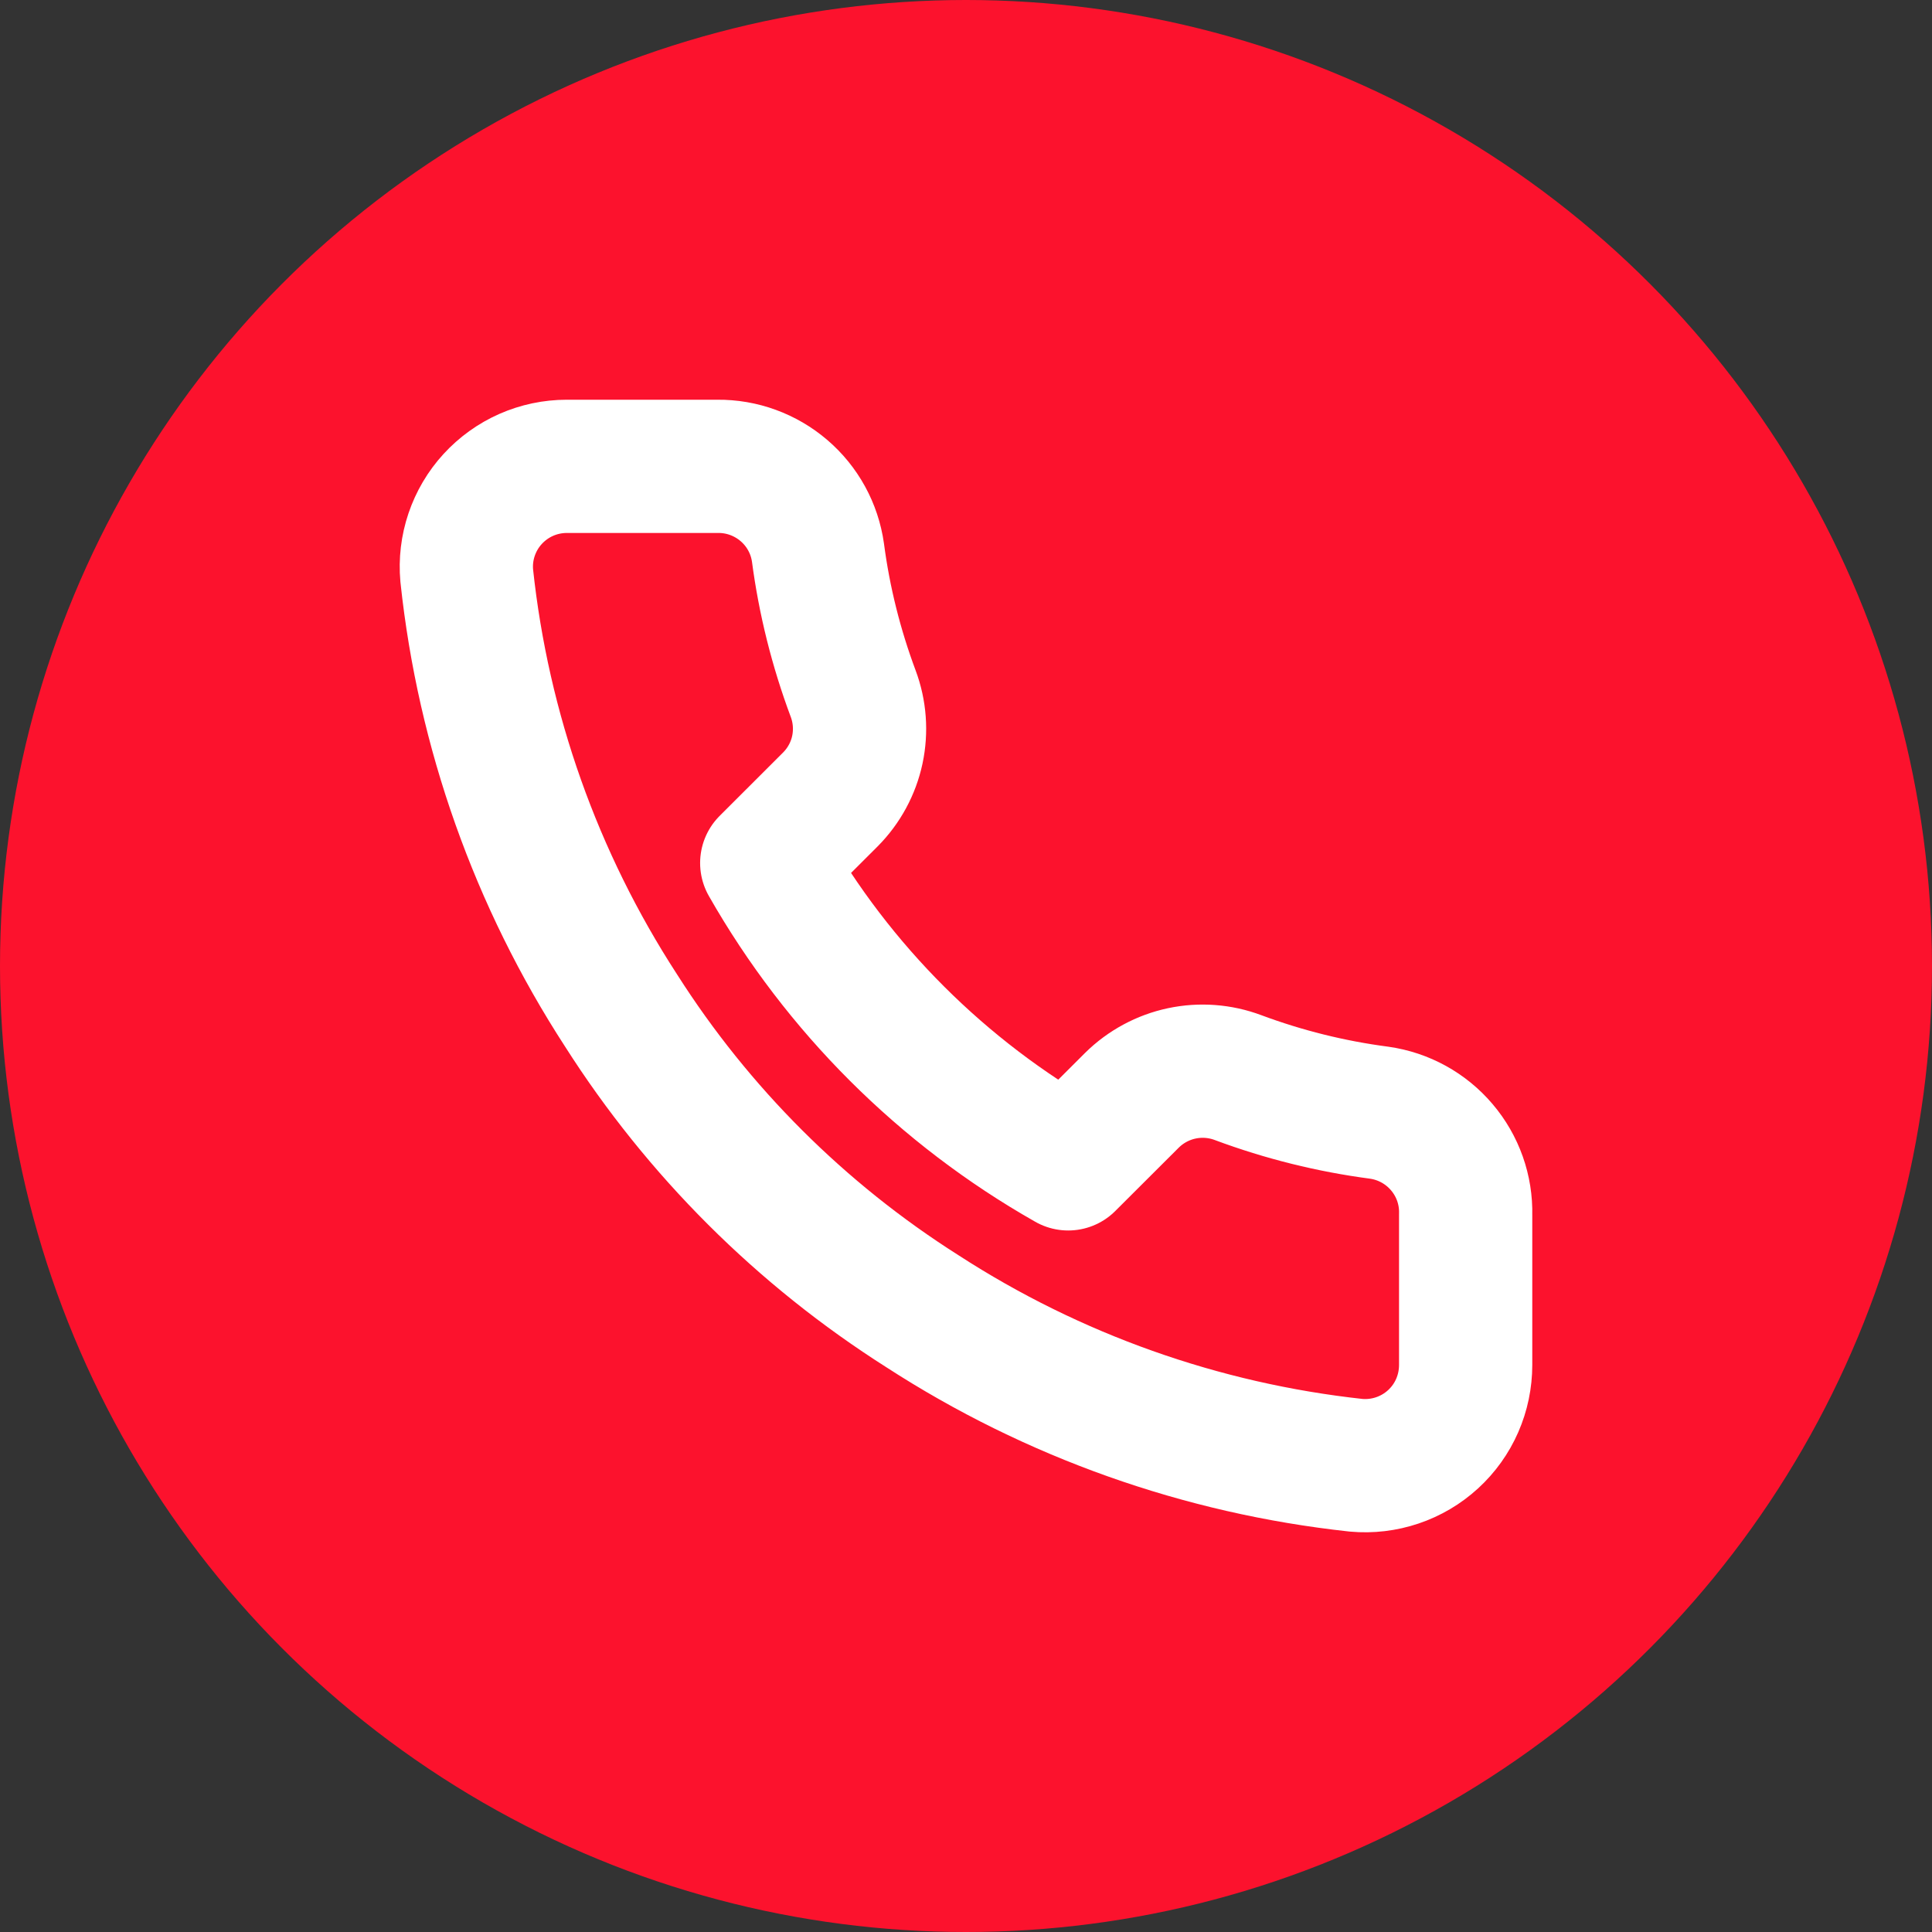
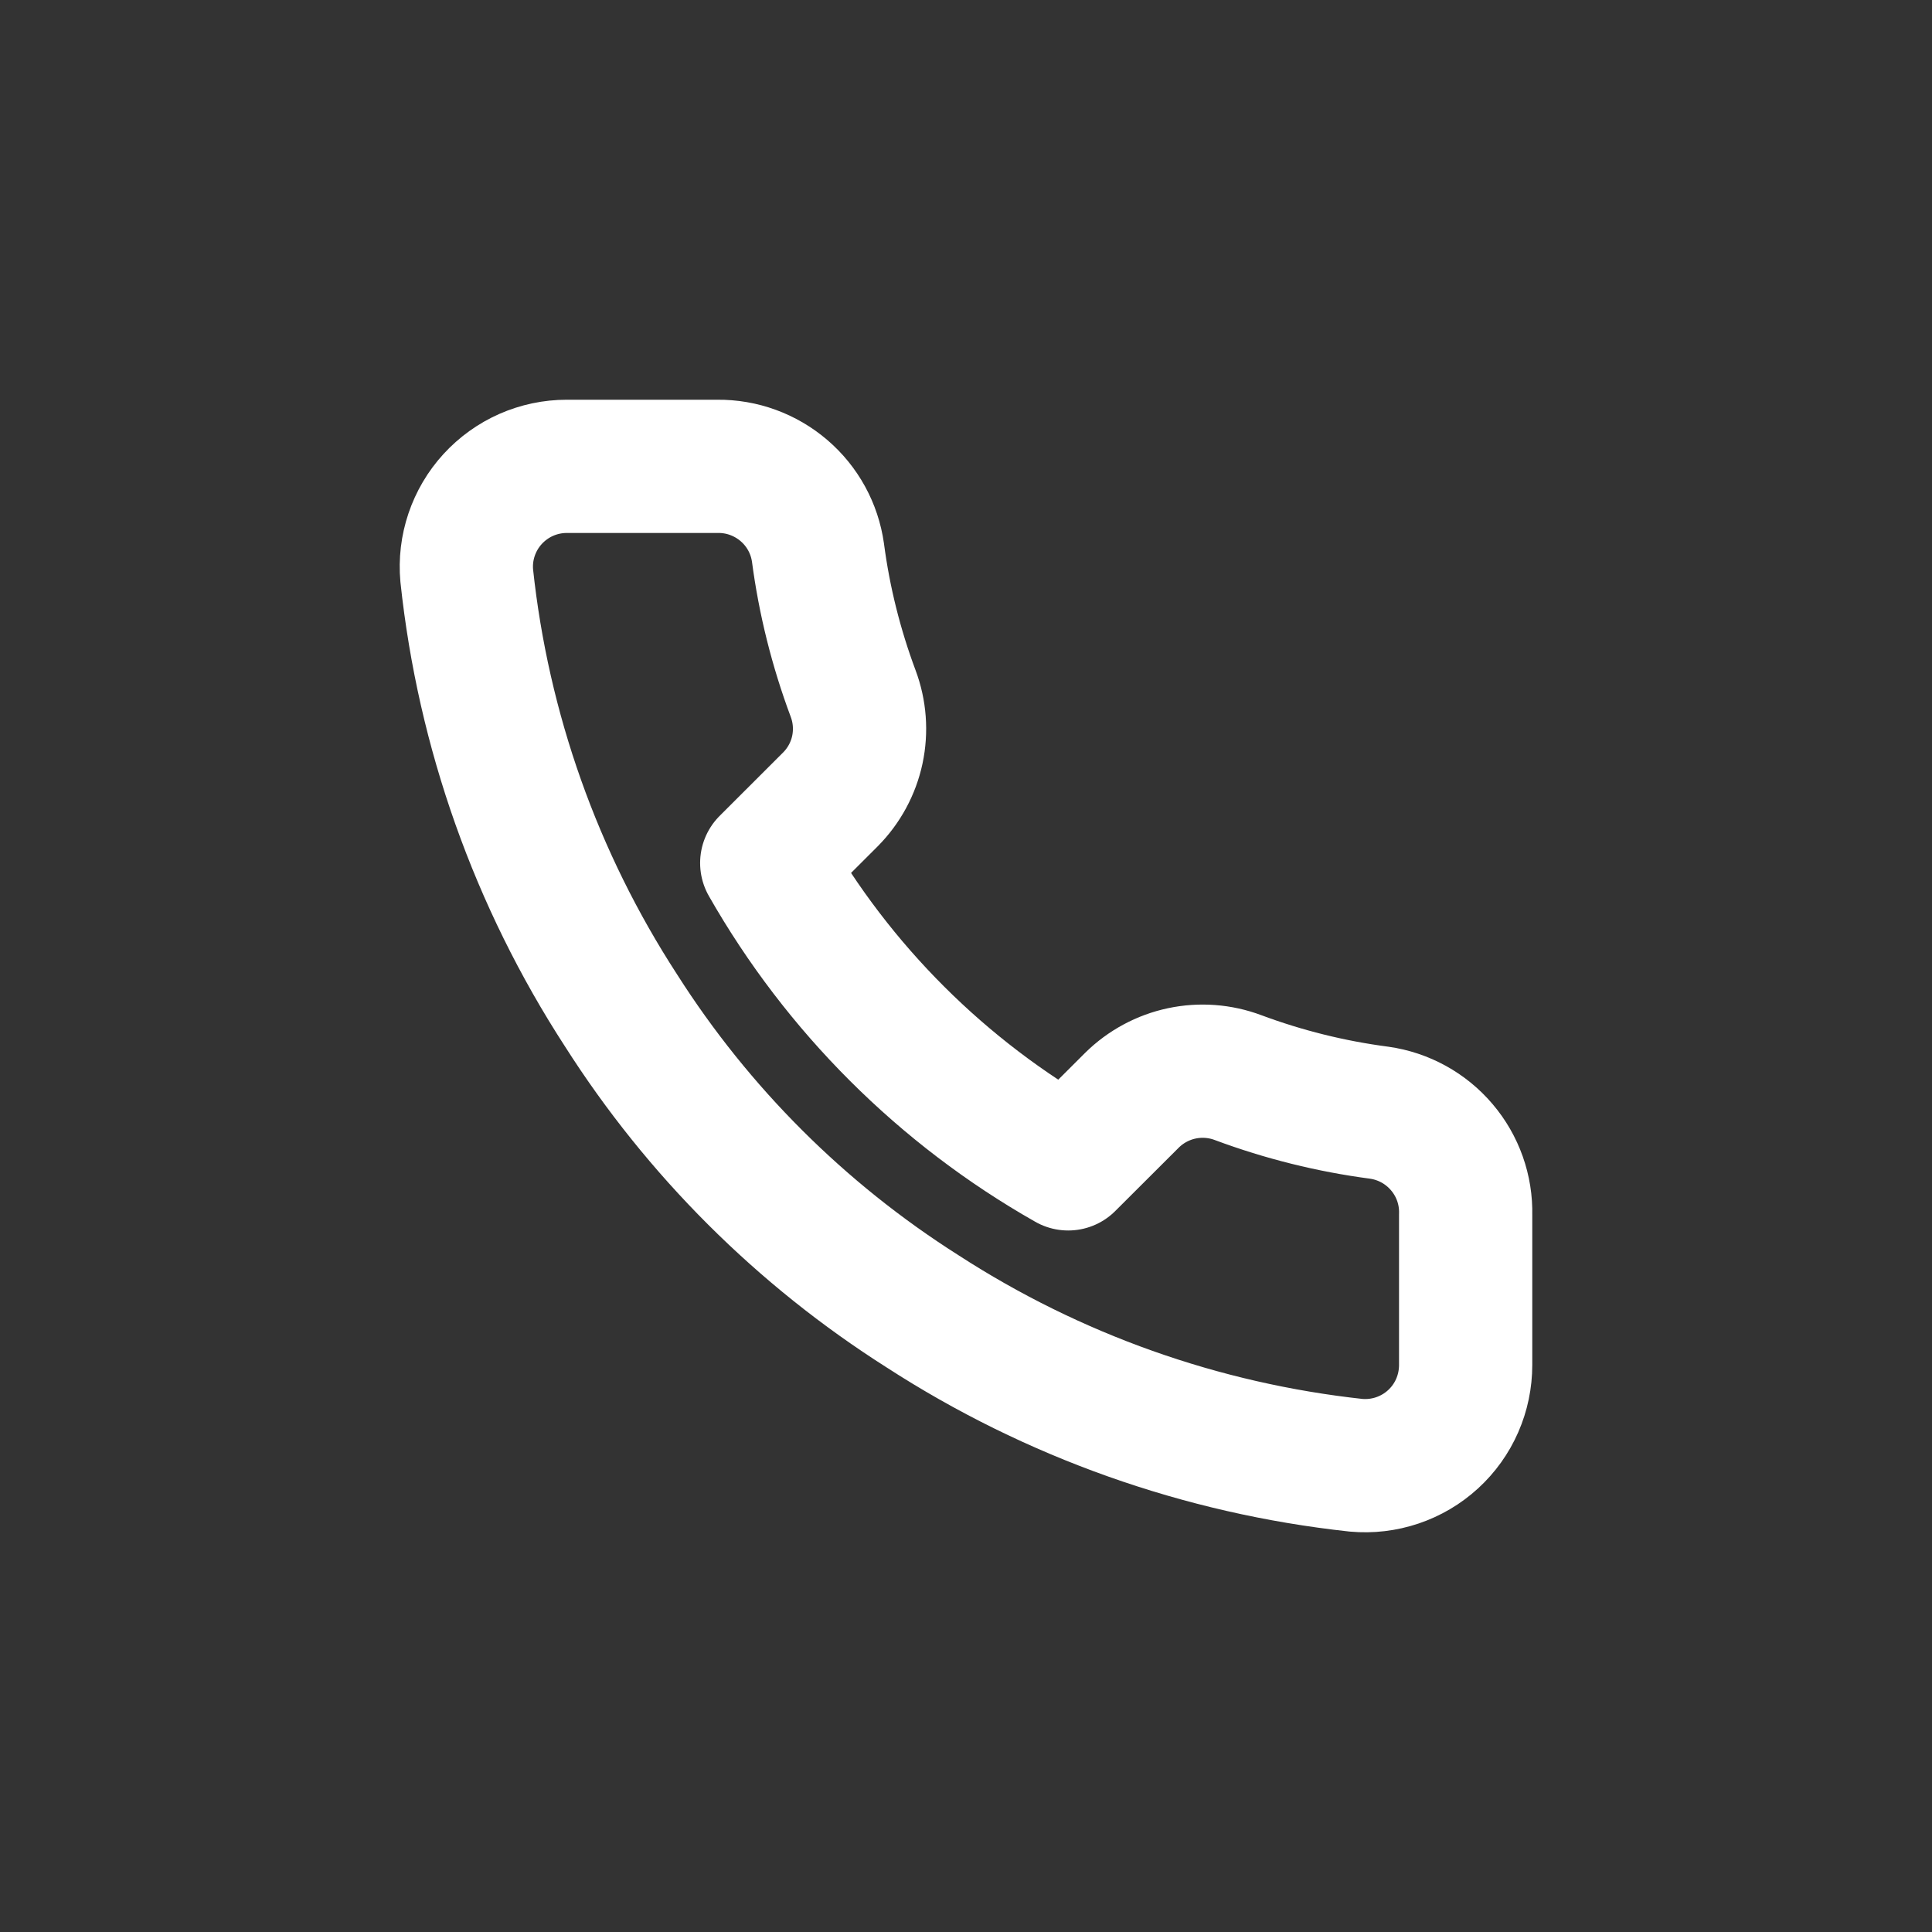
<svg xmlns="http://www.w3.org/2000/svg" width="29" height="29" viewBox="0 0 29 29" fill="none">
  <rect x="0" y="0" width="29" height="29" fill="#333333" stroke="none" />
-   <circle cx="14.5" cy="14.5" r="14.5" fill="#FC122D" />
  <path d="M22 18.23V20.488C22 20.698 21.957 20.906 21.873 21.098C21.789 21.29 21.666 21.462 21.511 21.604C21.356 21.746 21.173 21.854 20.974 21.921C20.775 21.988 20.565 22.013 20.355 21.994C18.035 21.742 15.805 20.951 13.847 19.683C12.024 18.527 10.479 16.985 9.322 15.167C8.047 13.203 7.254 10.968 7.006 8.641C6.987 8.433 7.012 8.223 7.079 8.025C7.146 7.827 7.253 7.645 7.394 7.491C7.536 7.336 7.707 7.213 7.899 7.128C8.09 7.044 8.298 7 8.507 7H10.77C11.136 6.996 11.49 7.126 11.768 7.364C12.046 7.602 12.227 7.933 12.278 8.295C12.373 9.017 12.551 9.727 12.806 10.41C12.907 10.679 12.929 10.972 12.869 11.254C12.809 11.535 12.669 11.793 12.466 11.998L11.509 12.954C12.582 14.838 14.146 16.399 16.034 17.47L16.992 16.514C17.197 16.312 17.456 16.172 17.738 16.112C18.02 16.052 18.313 16.074 18.583 16.175C19.267 16.43 19.978 16.607 20.702 16.702C21.069 16.754 21.403 16.938 21.642 17.22C21.882 17.502 22.009 17.861 22 18.23Z" stroke="white" stroke-width="2" stroke-linecap="round" stroke-linejoin="round" />
</svg>